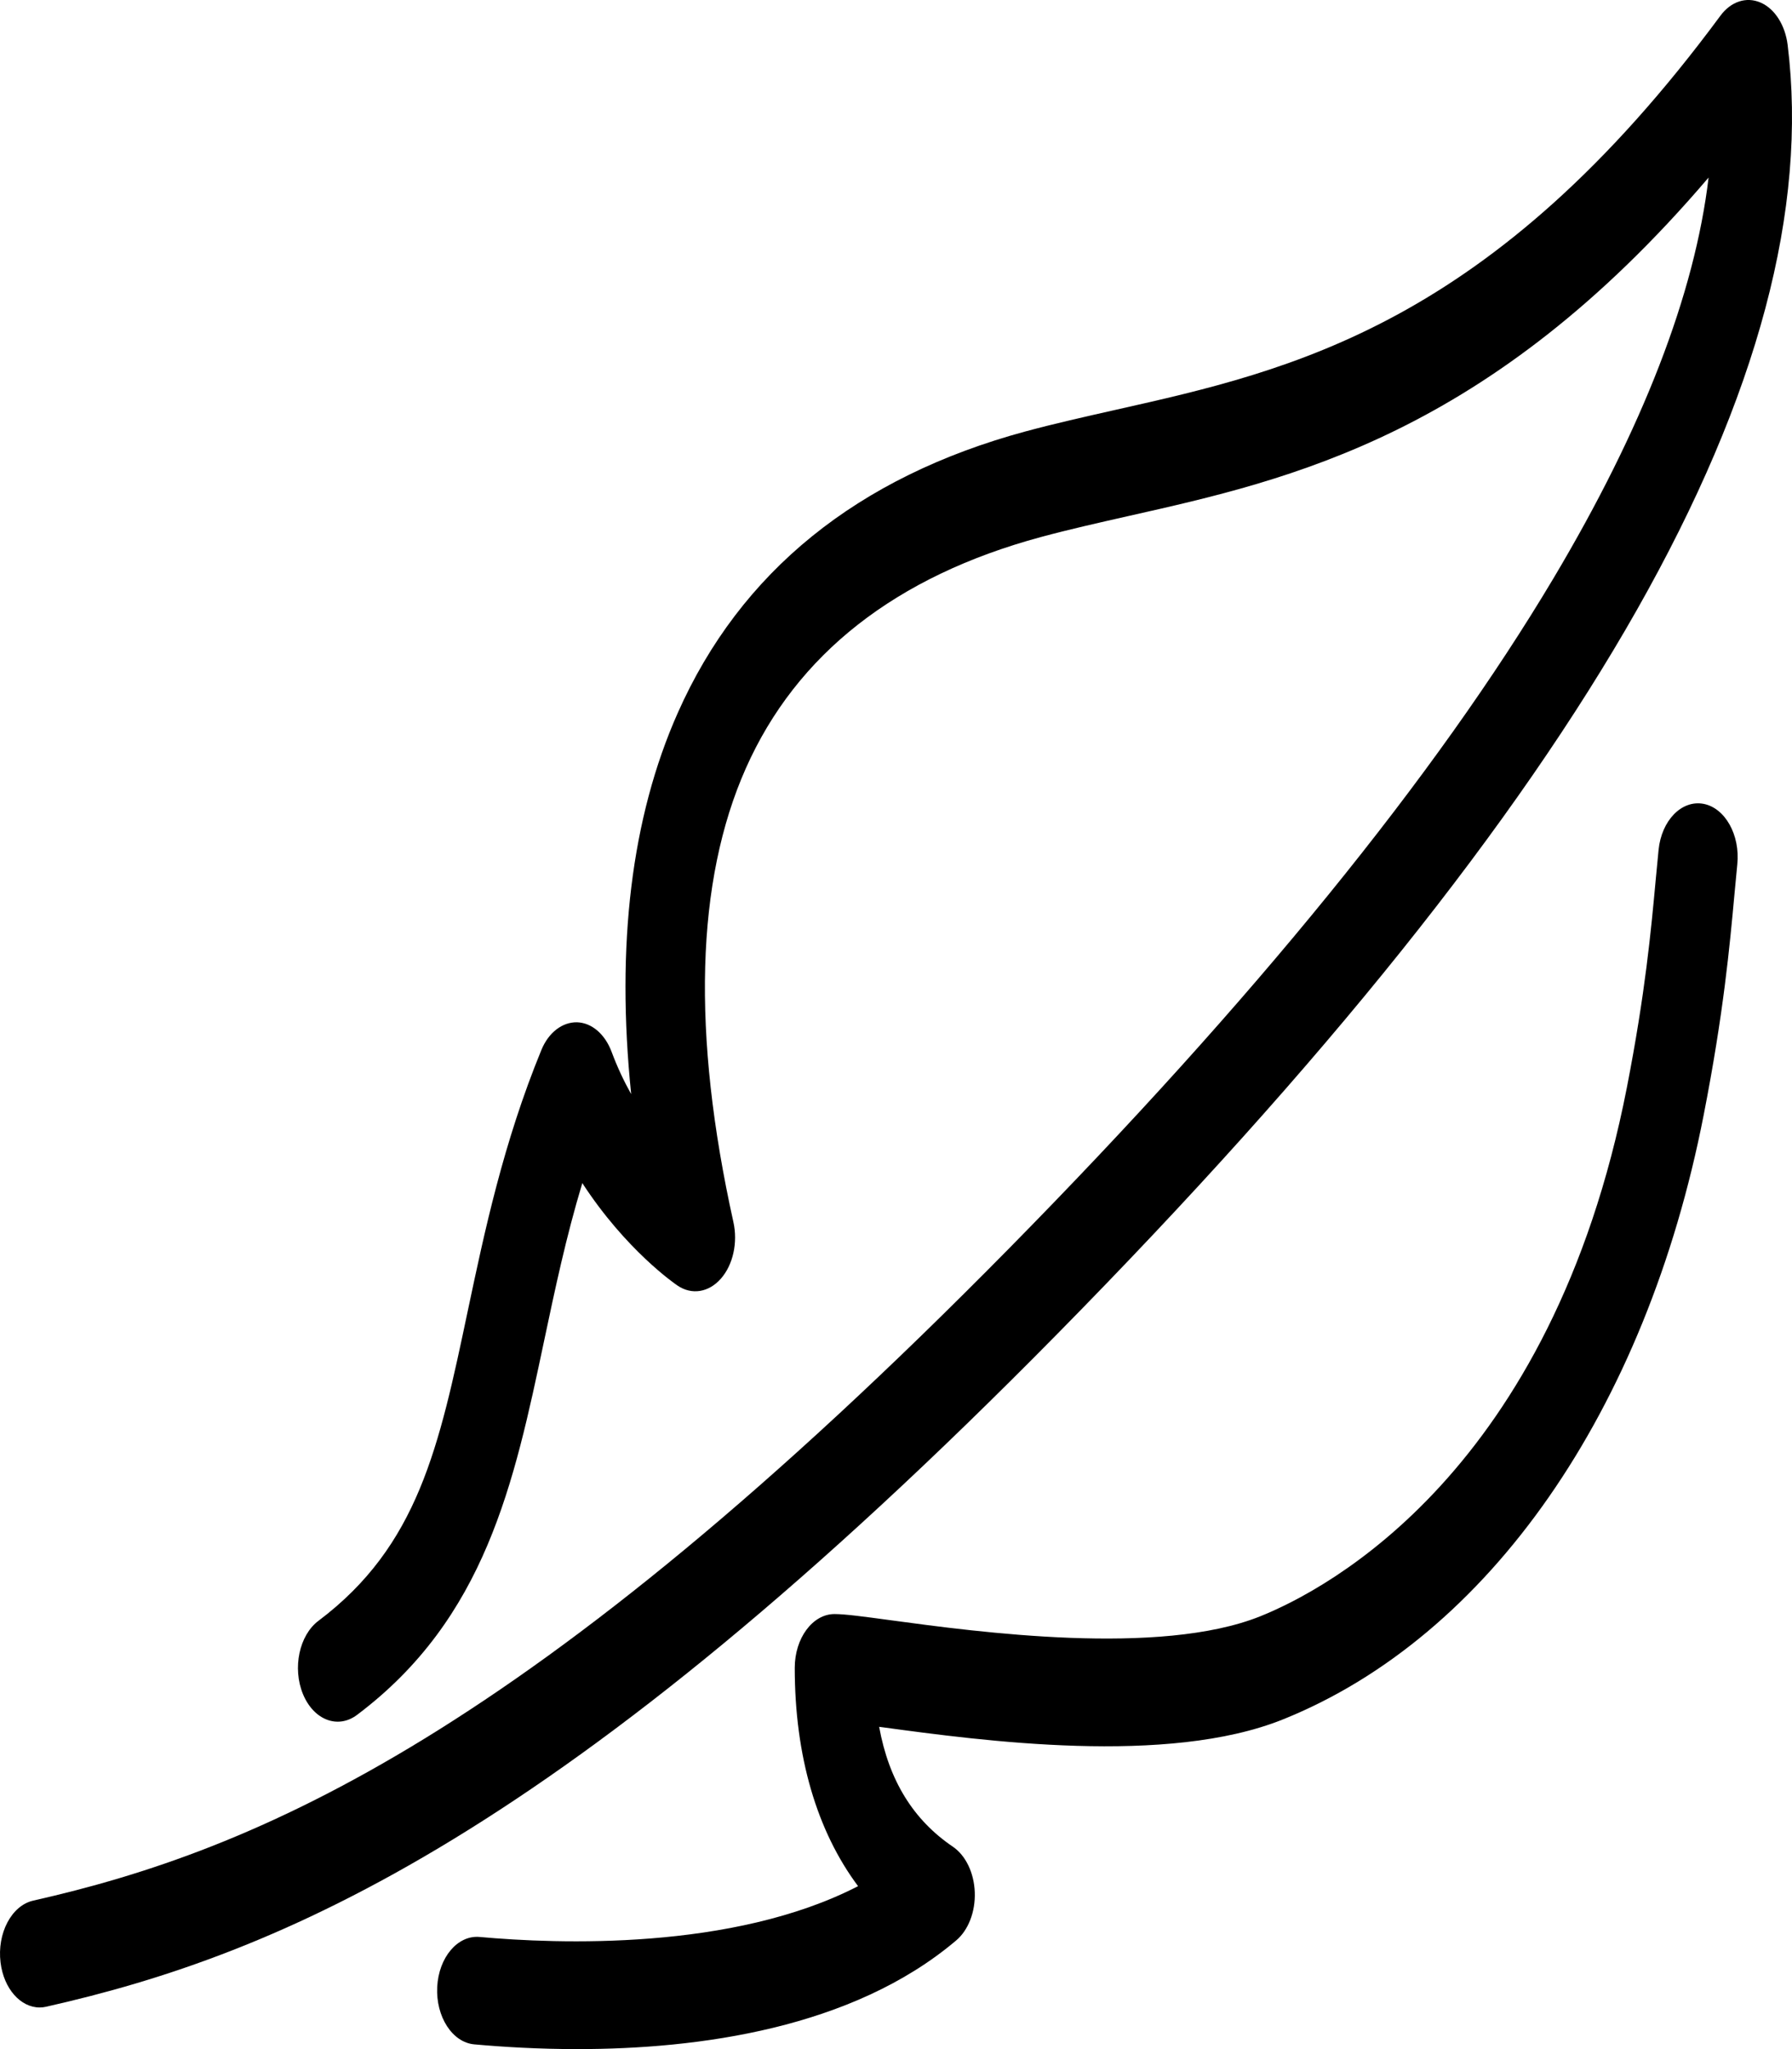
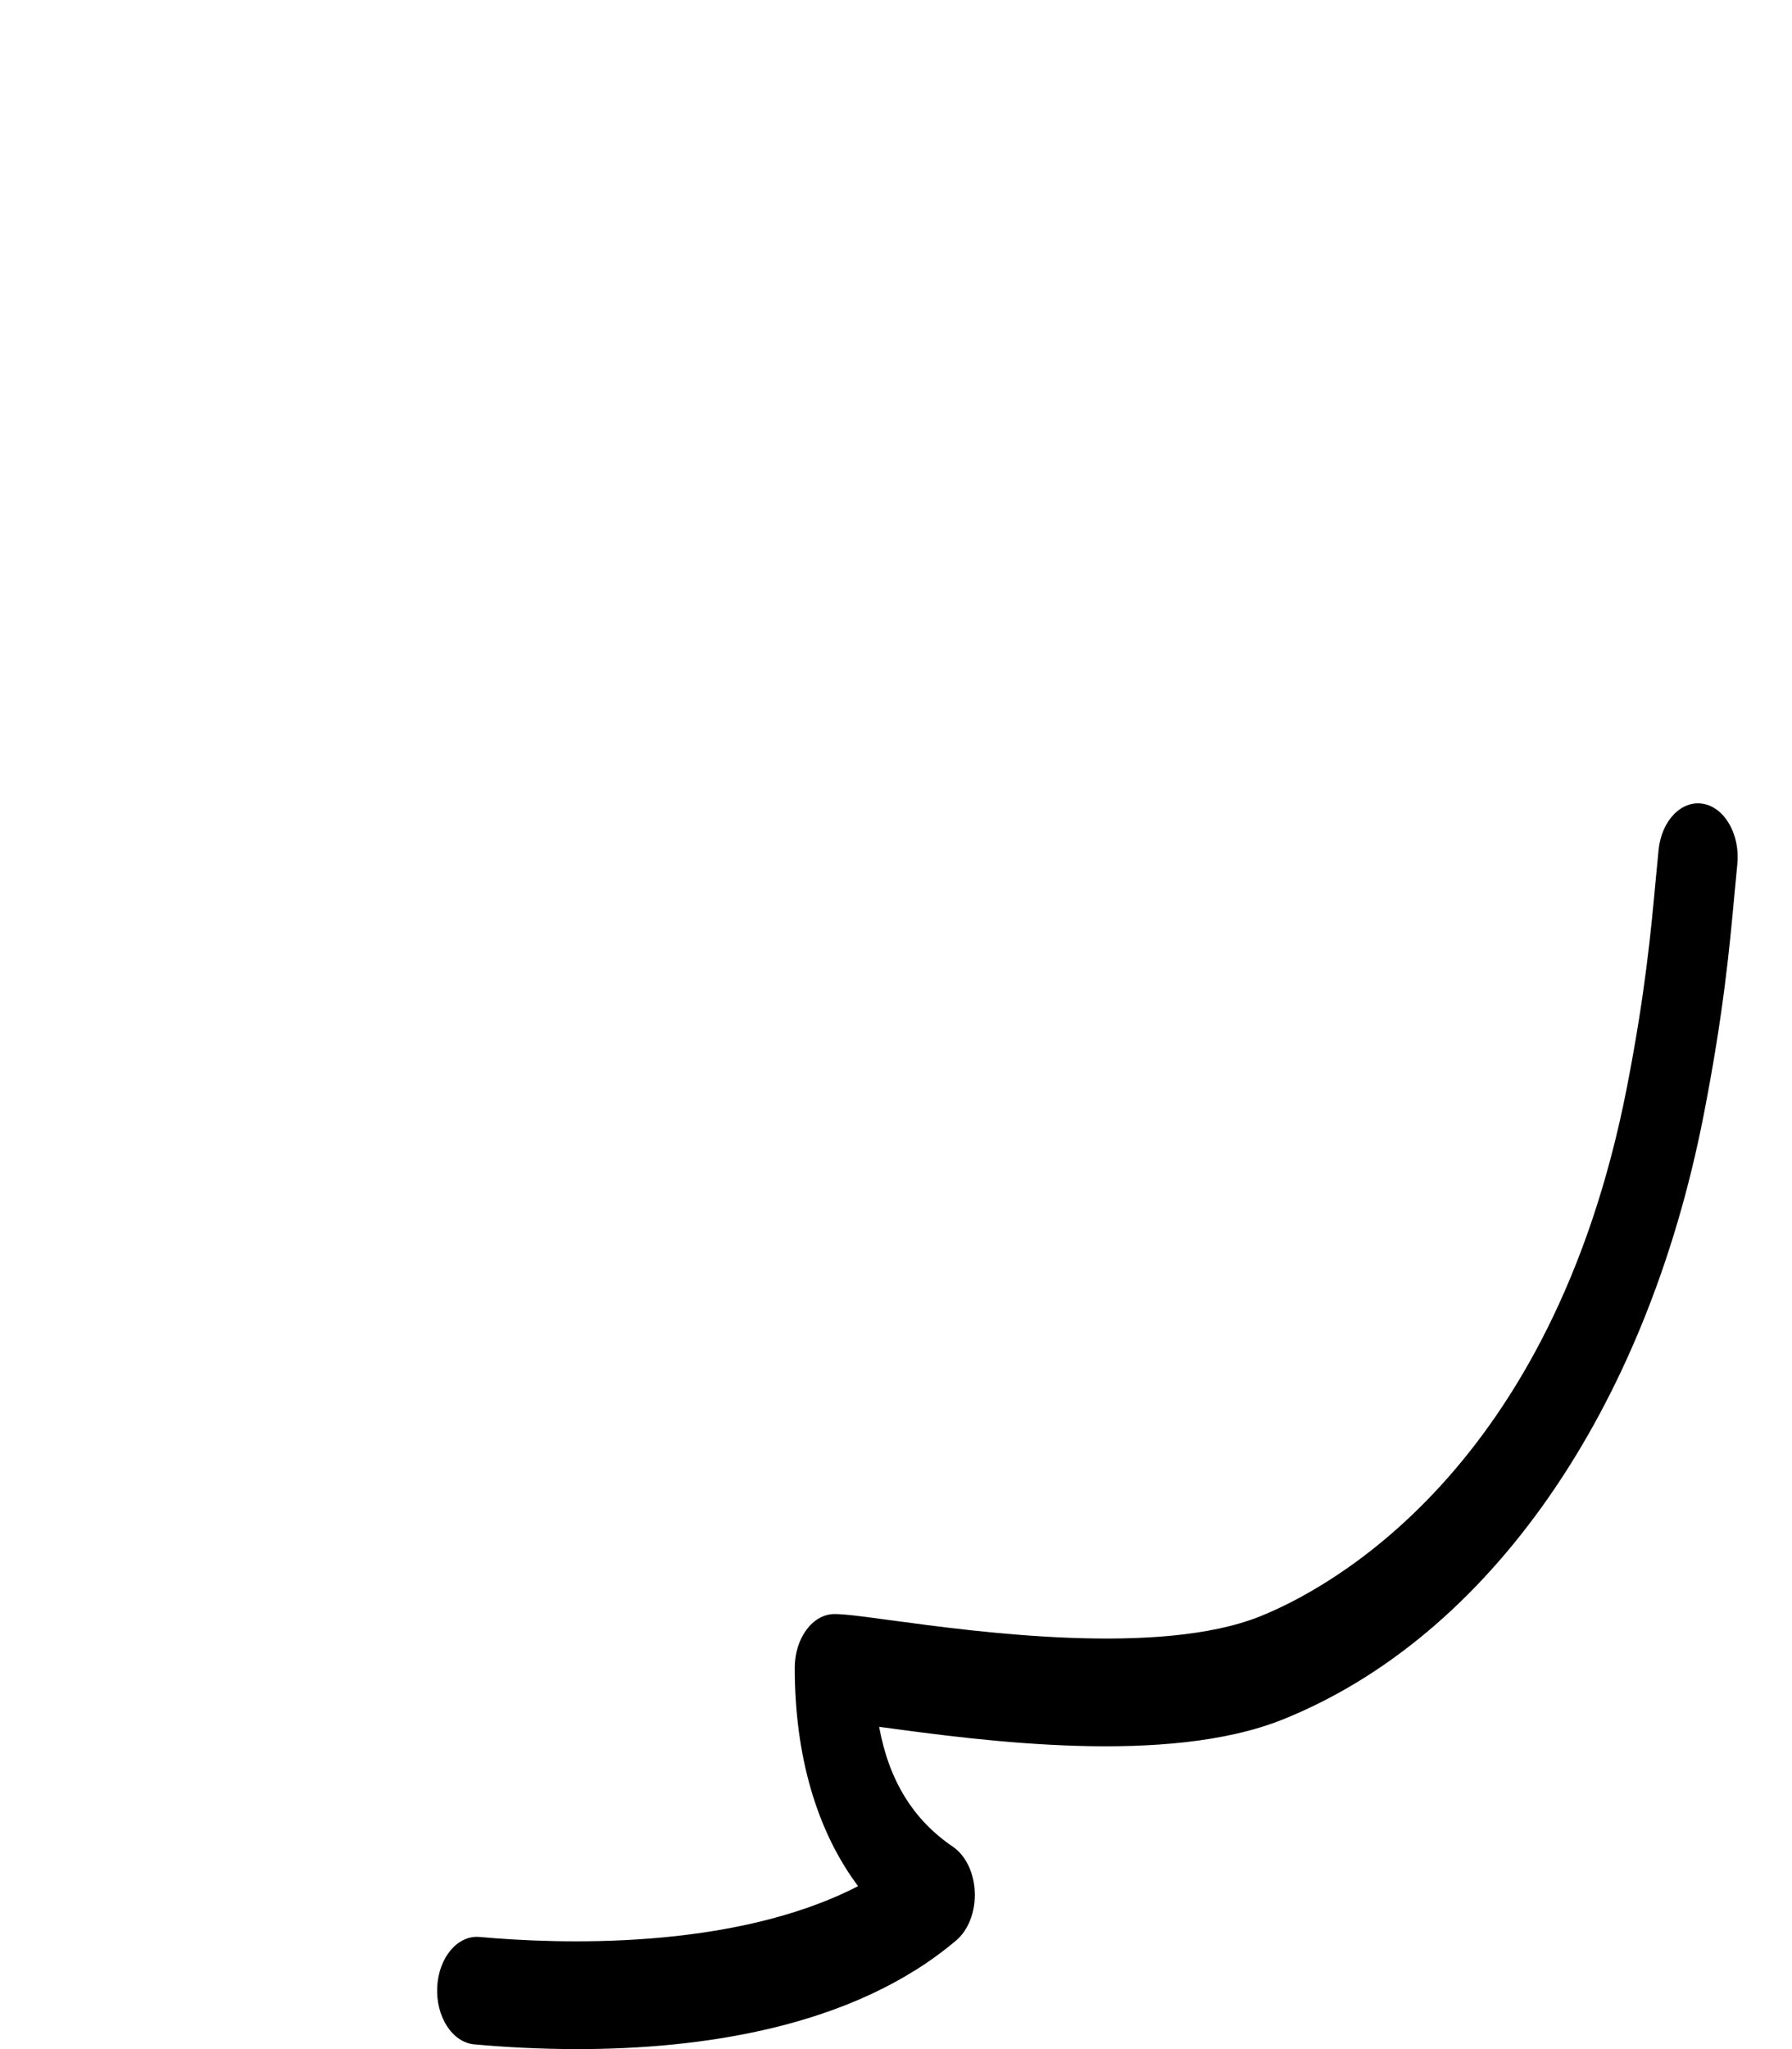
<svg xmlns="http://www.w3.org/2000/svg" width="42" height="48" viewBox="0 0 42 48" fill="none">
-   <path d="M41.898 1.053C41.84 0.587 41.596 0.204 41.263 0.06C40.931 -0.084 40.567 0.035 40.321 0.37C34.962 7.62 30.285 8.671 26.158 9.598C25.421 9.764 24.726 9.92 24.032 10.107C20.095 11.173 17.353 13.391 15.884 16.702C14.799 19.146 14.435 22.138 14.793 25.629C14.625 25.33 14.469 25 14.336 24.643C14.181 24.225 13.869 23.957 13.524 23.947C13.181 23.94 12.857 24.185 12.689 24.595C11.795 26.772 11.354 28.861 10.964 30.705C10.29 33.901 9.801 36.21 7.463 37.968C7.013 38.307 6.851 39.073 7.1 39.682C7.351 40.291 7.917 40.509 8.367 40.172C11.38 37.908 12.048 34.745 12.755 31.398C13.009 30.198 13.268 28.971 13.648 27.714C14.669 29.282 15.816 30.072 15.88 30.115C16.212 30.34 16.612 30.276 16.896 29.952C17.181 29.629 17.296 29.107 17.189 28.626C16.21 24.213 16.308 20.639 17.479 18.001C18.667 15.324 20.995 13.499 24.396 12.58C25.059 12.401 25.741 12.248 26.461 12.085C30.259 11.231 34.899 10.189 40.045 4.159C39.721 6.885 38.505 10.029 36.41 13.546C33.66 18.161 29.368 23.44 23.654 29.24C12.386 40.677 6 43.343 0.778 44.522C0.271 44.637 -0.072 45.286 0.013 45.972C0.089 46.588 0.483 47.025 0.93 47.025C0.982 47.025 1.033 47.019 1.084 47.007C6.539 45.777 13.184 43.018 24.774 31.254C37.242 18.602 42.842 8.723 41.898 1.053Z" fill="black" />
  <path d="M39.921 18.829C39.412 18.737 38.942 19.219 38.873 19.909C38.85 20.134 38.829 20.365 38.806 20.607C38.697 21.79 38.562 23.261 38.13 25.474C36.371 34.471 31.11 37.229 29.539 37.861C27.18 38.808 22.918 38.231 20.869 37.953C20.227 37.866 19.803 37.809 19.559 37.809C19.045 37.809 18.627 38.374 18.627 39.069C18.627 41.136 19.145 42.891 20.111 44.183C17.172 45.698 13.054 45.538 11.239 45.373C10.725 45.328 10.282 45.852 10.247 46.546C10.213 47.241 10.601 47.842 11.114 47.889C11.8 47.951 12.626 48 13.531 48C16.37 48 19.975 47.517 22.41 45.455C22.696 45.214 22.863 44.782 22.846 44.326C22.83 43.871 22.633 43.463 22.333 43.259C21.405 42.631 20.834 41.707 20.605 40.451C20.631 40.455 20.657 40.458 20.683 40.461C23.016 40.777 27.358 41.367 30.069 40.277C34.889 38.341 38.576 33.048 39.93 26.119C40.395 23.742 40.539 22.177 40.654 20.919C40.676 20.686 40.696 20.463 40.718 20.247C40.788 19.558 40.431 18.923 39.921 18.829Z" fill="black" />
</svg>